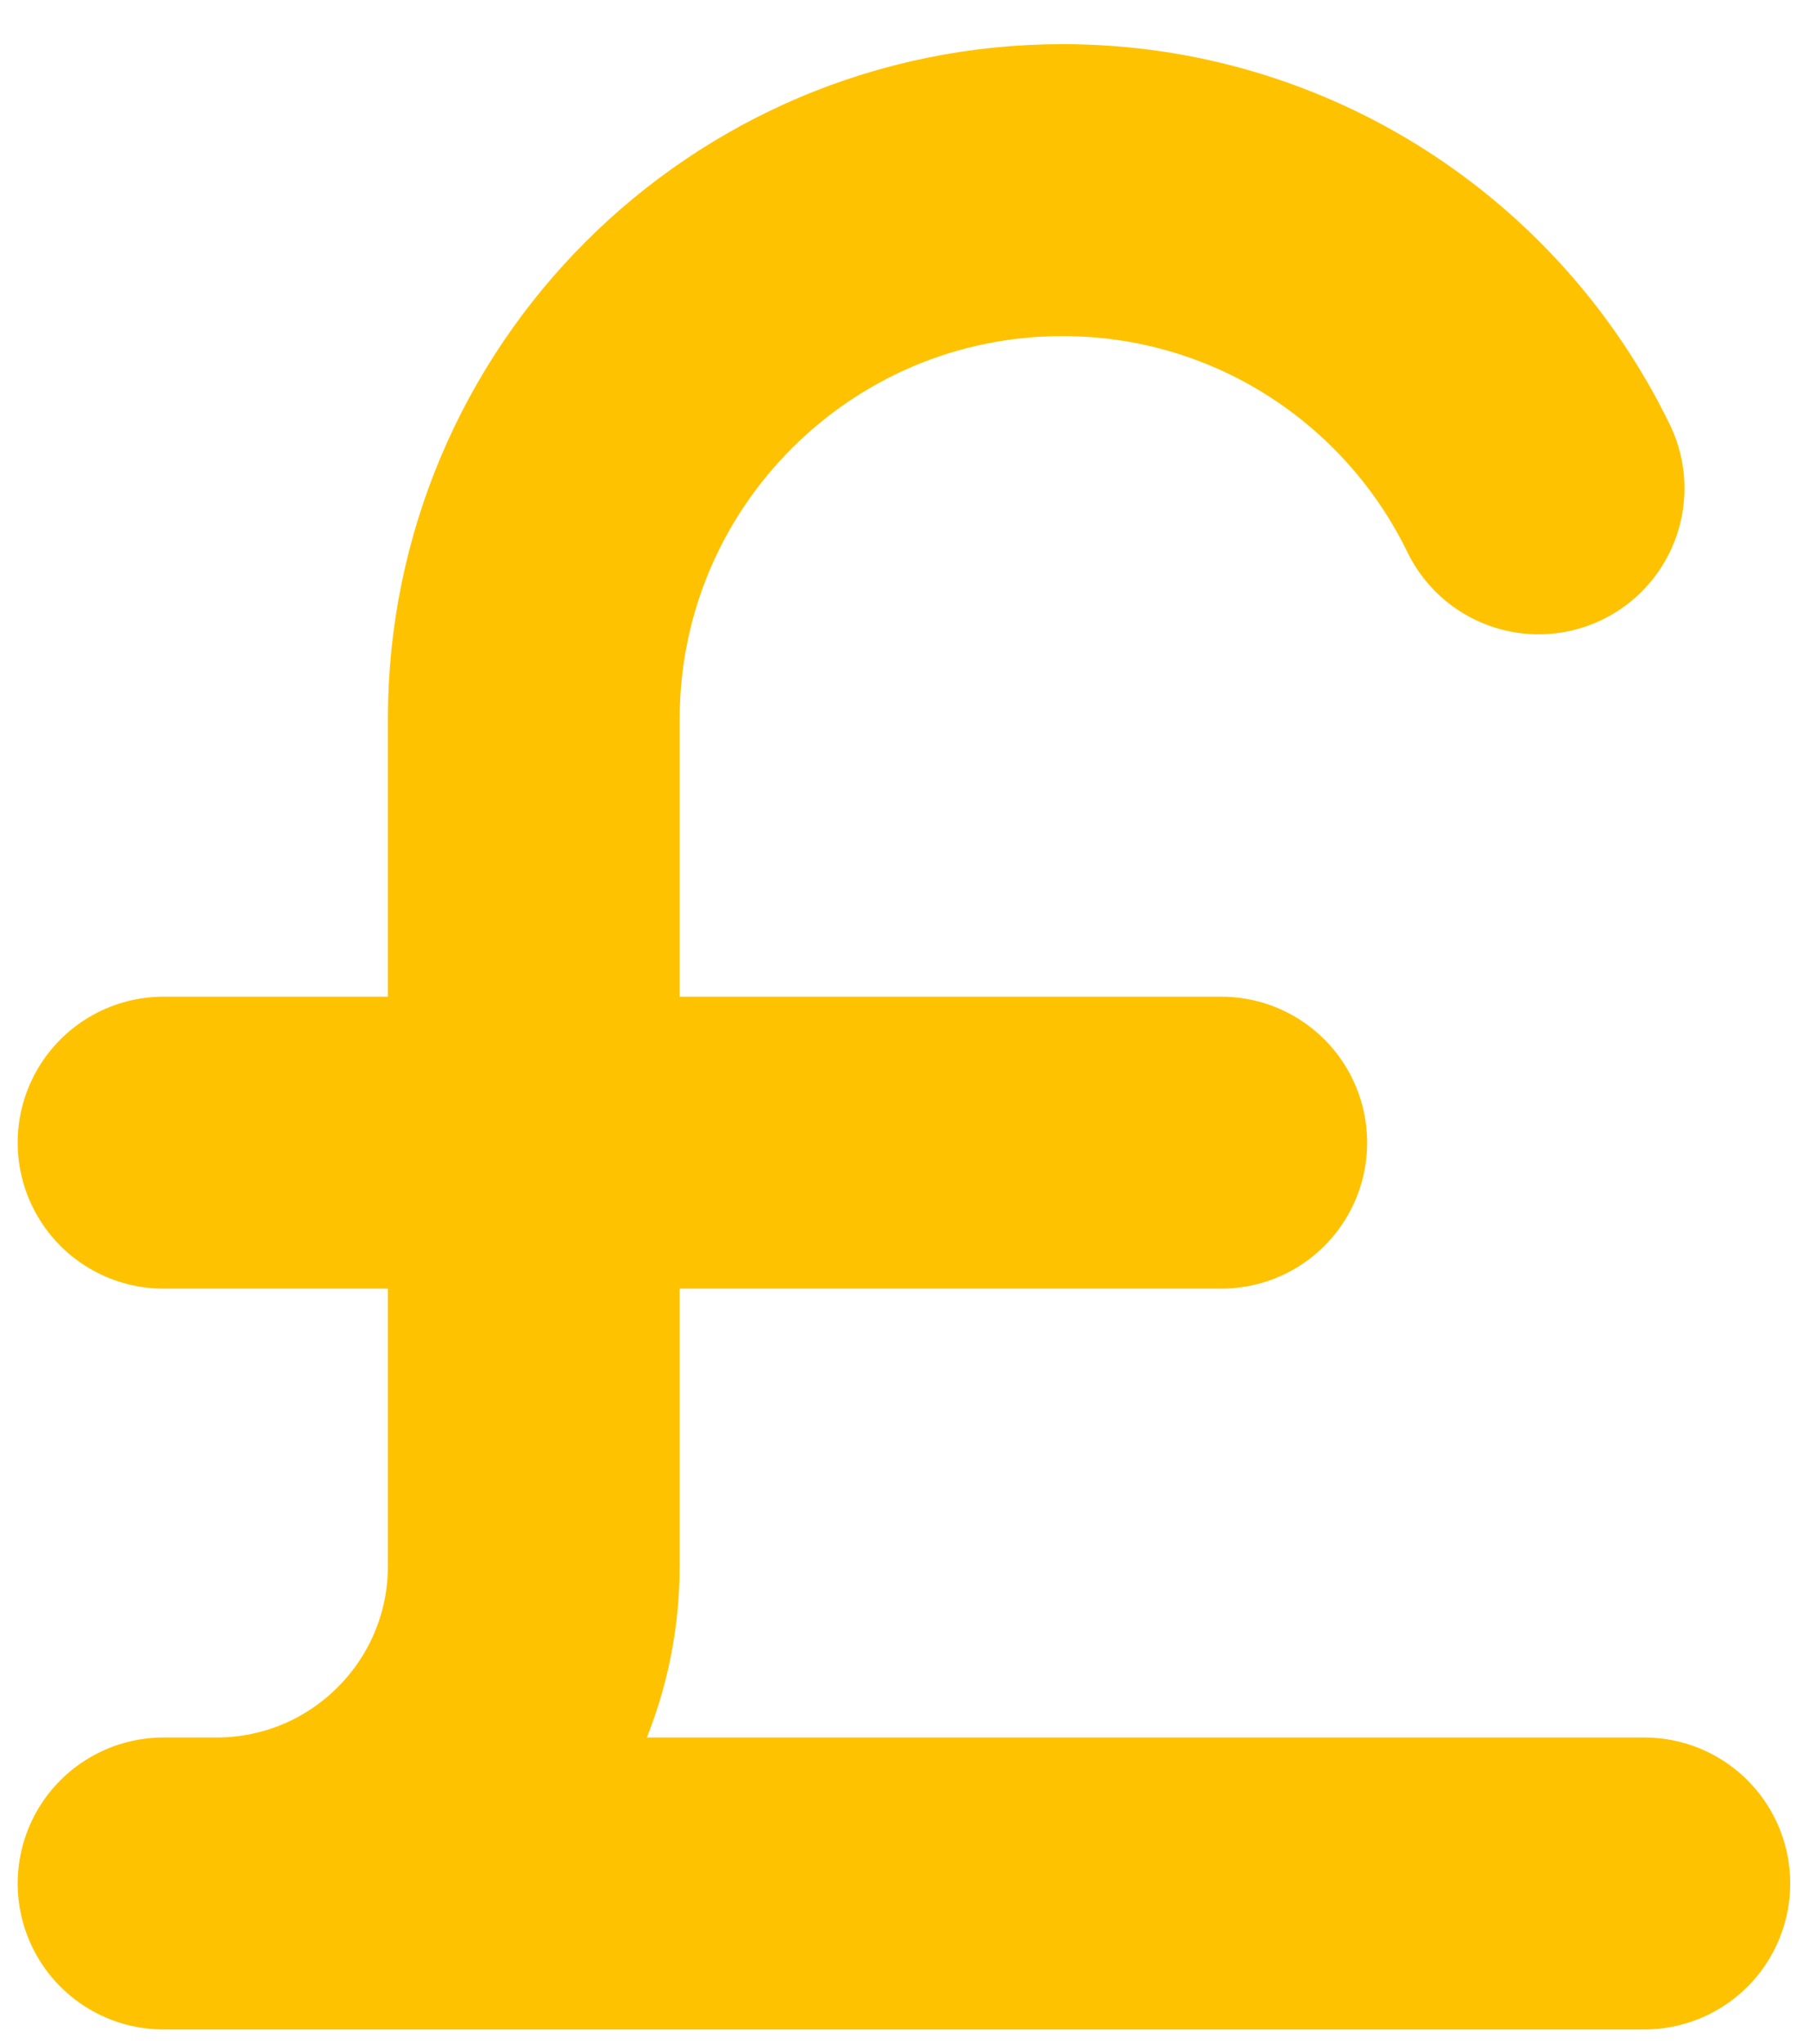
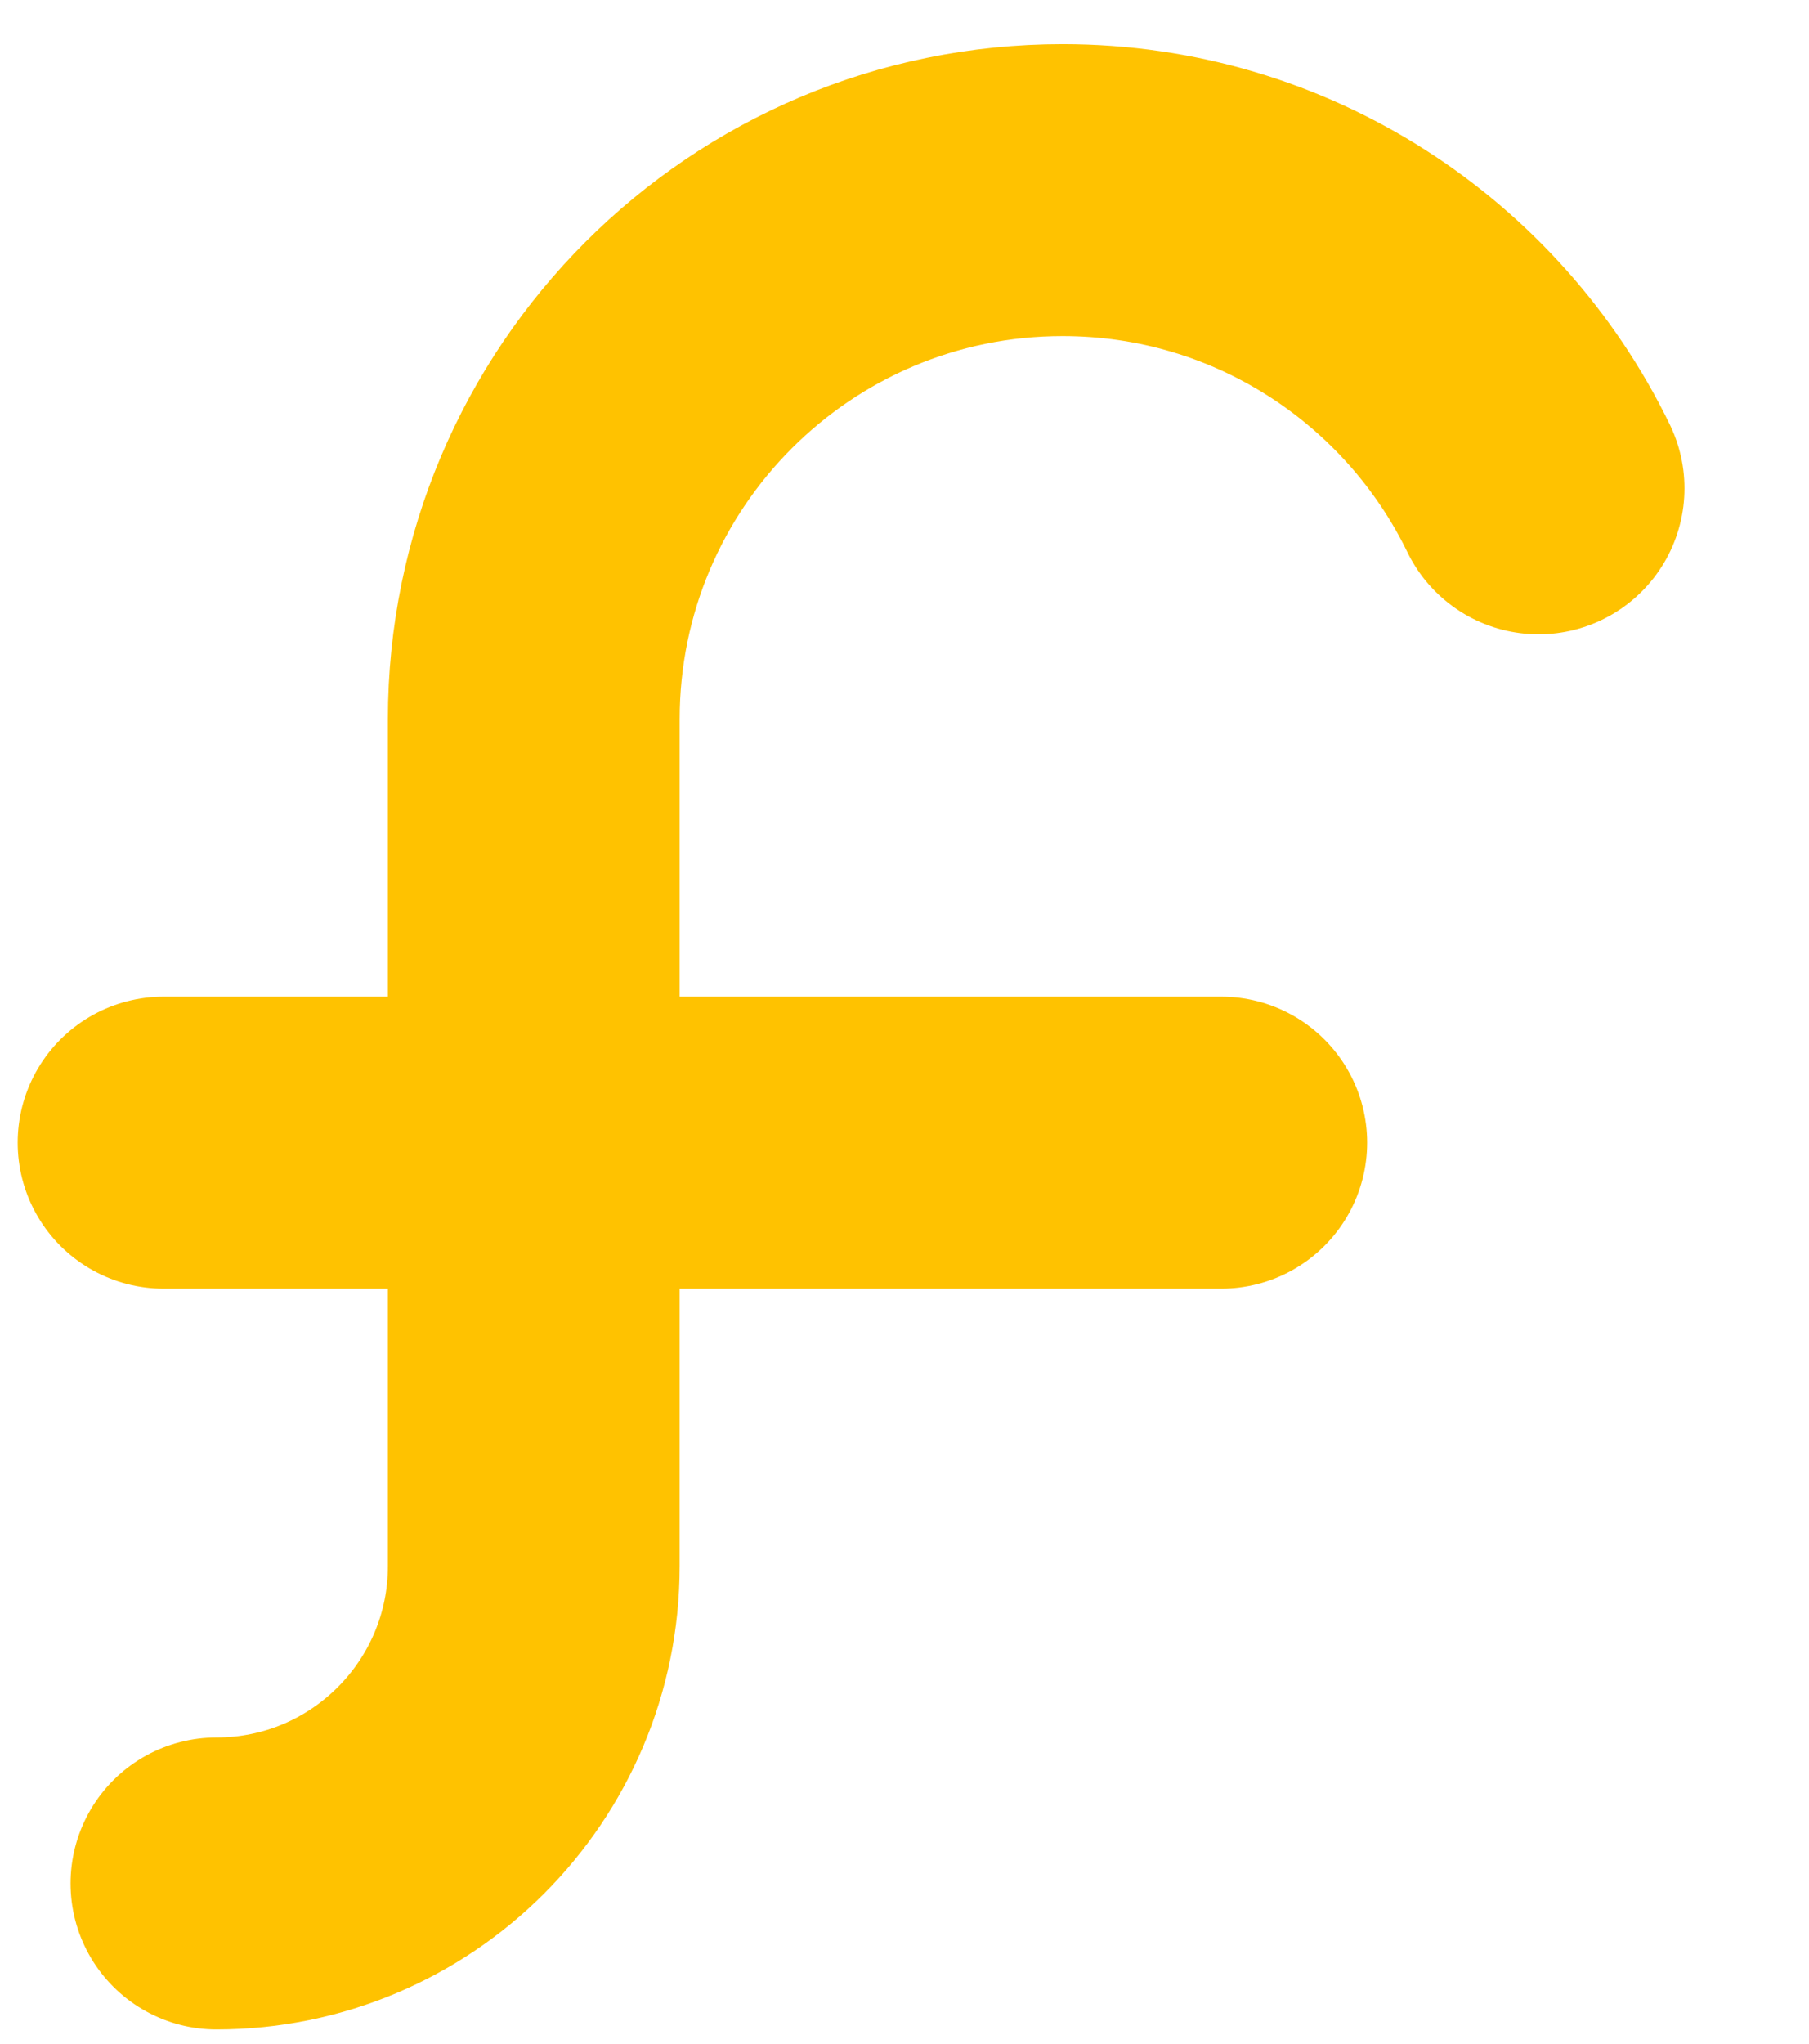
<svg xmlns="http://www.w3.org/2000/svg" width="31" height="35" viewBox="0 0 31 35" fill="none">
-   <path d="M2.803 32.256H28.178M2.803 19.569H20.928M26.366 8.363C24.897 5.34 21.796 3.256 18.209 3.256C13.204 3.256 9.147 7.313 9.147 12.319V26.819C9.147 29.822 6.712 32.256 3.709 32.256" stroke="#FFC200" stroke-width="5" stroke-linecap="round" />
+   <path d="M2.803 32.256M2.803 19.569H20.928M26.366 8.363C24.897 5.34 21.796 3.256 18.209 3.256C13.204 3.256 9.147 7.313 9.147 12.319V26.819C9.147 29.822 6.712 32.256 3.709 32.256" stroke="#FFC200" stroke-width="5" stroke-linecap="round" />
</svg>